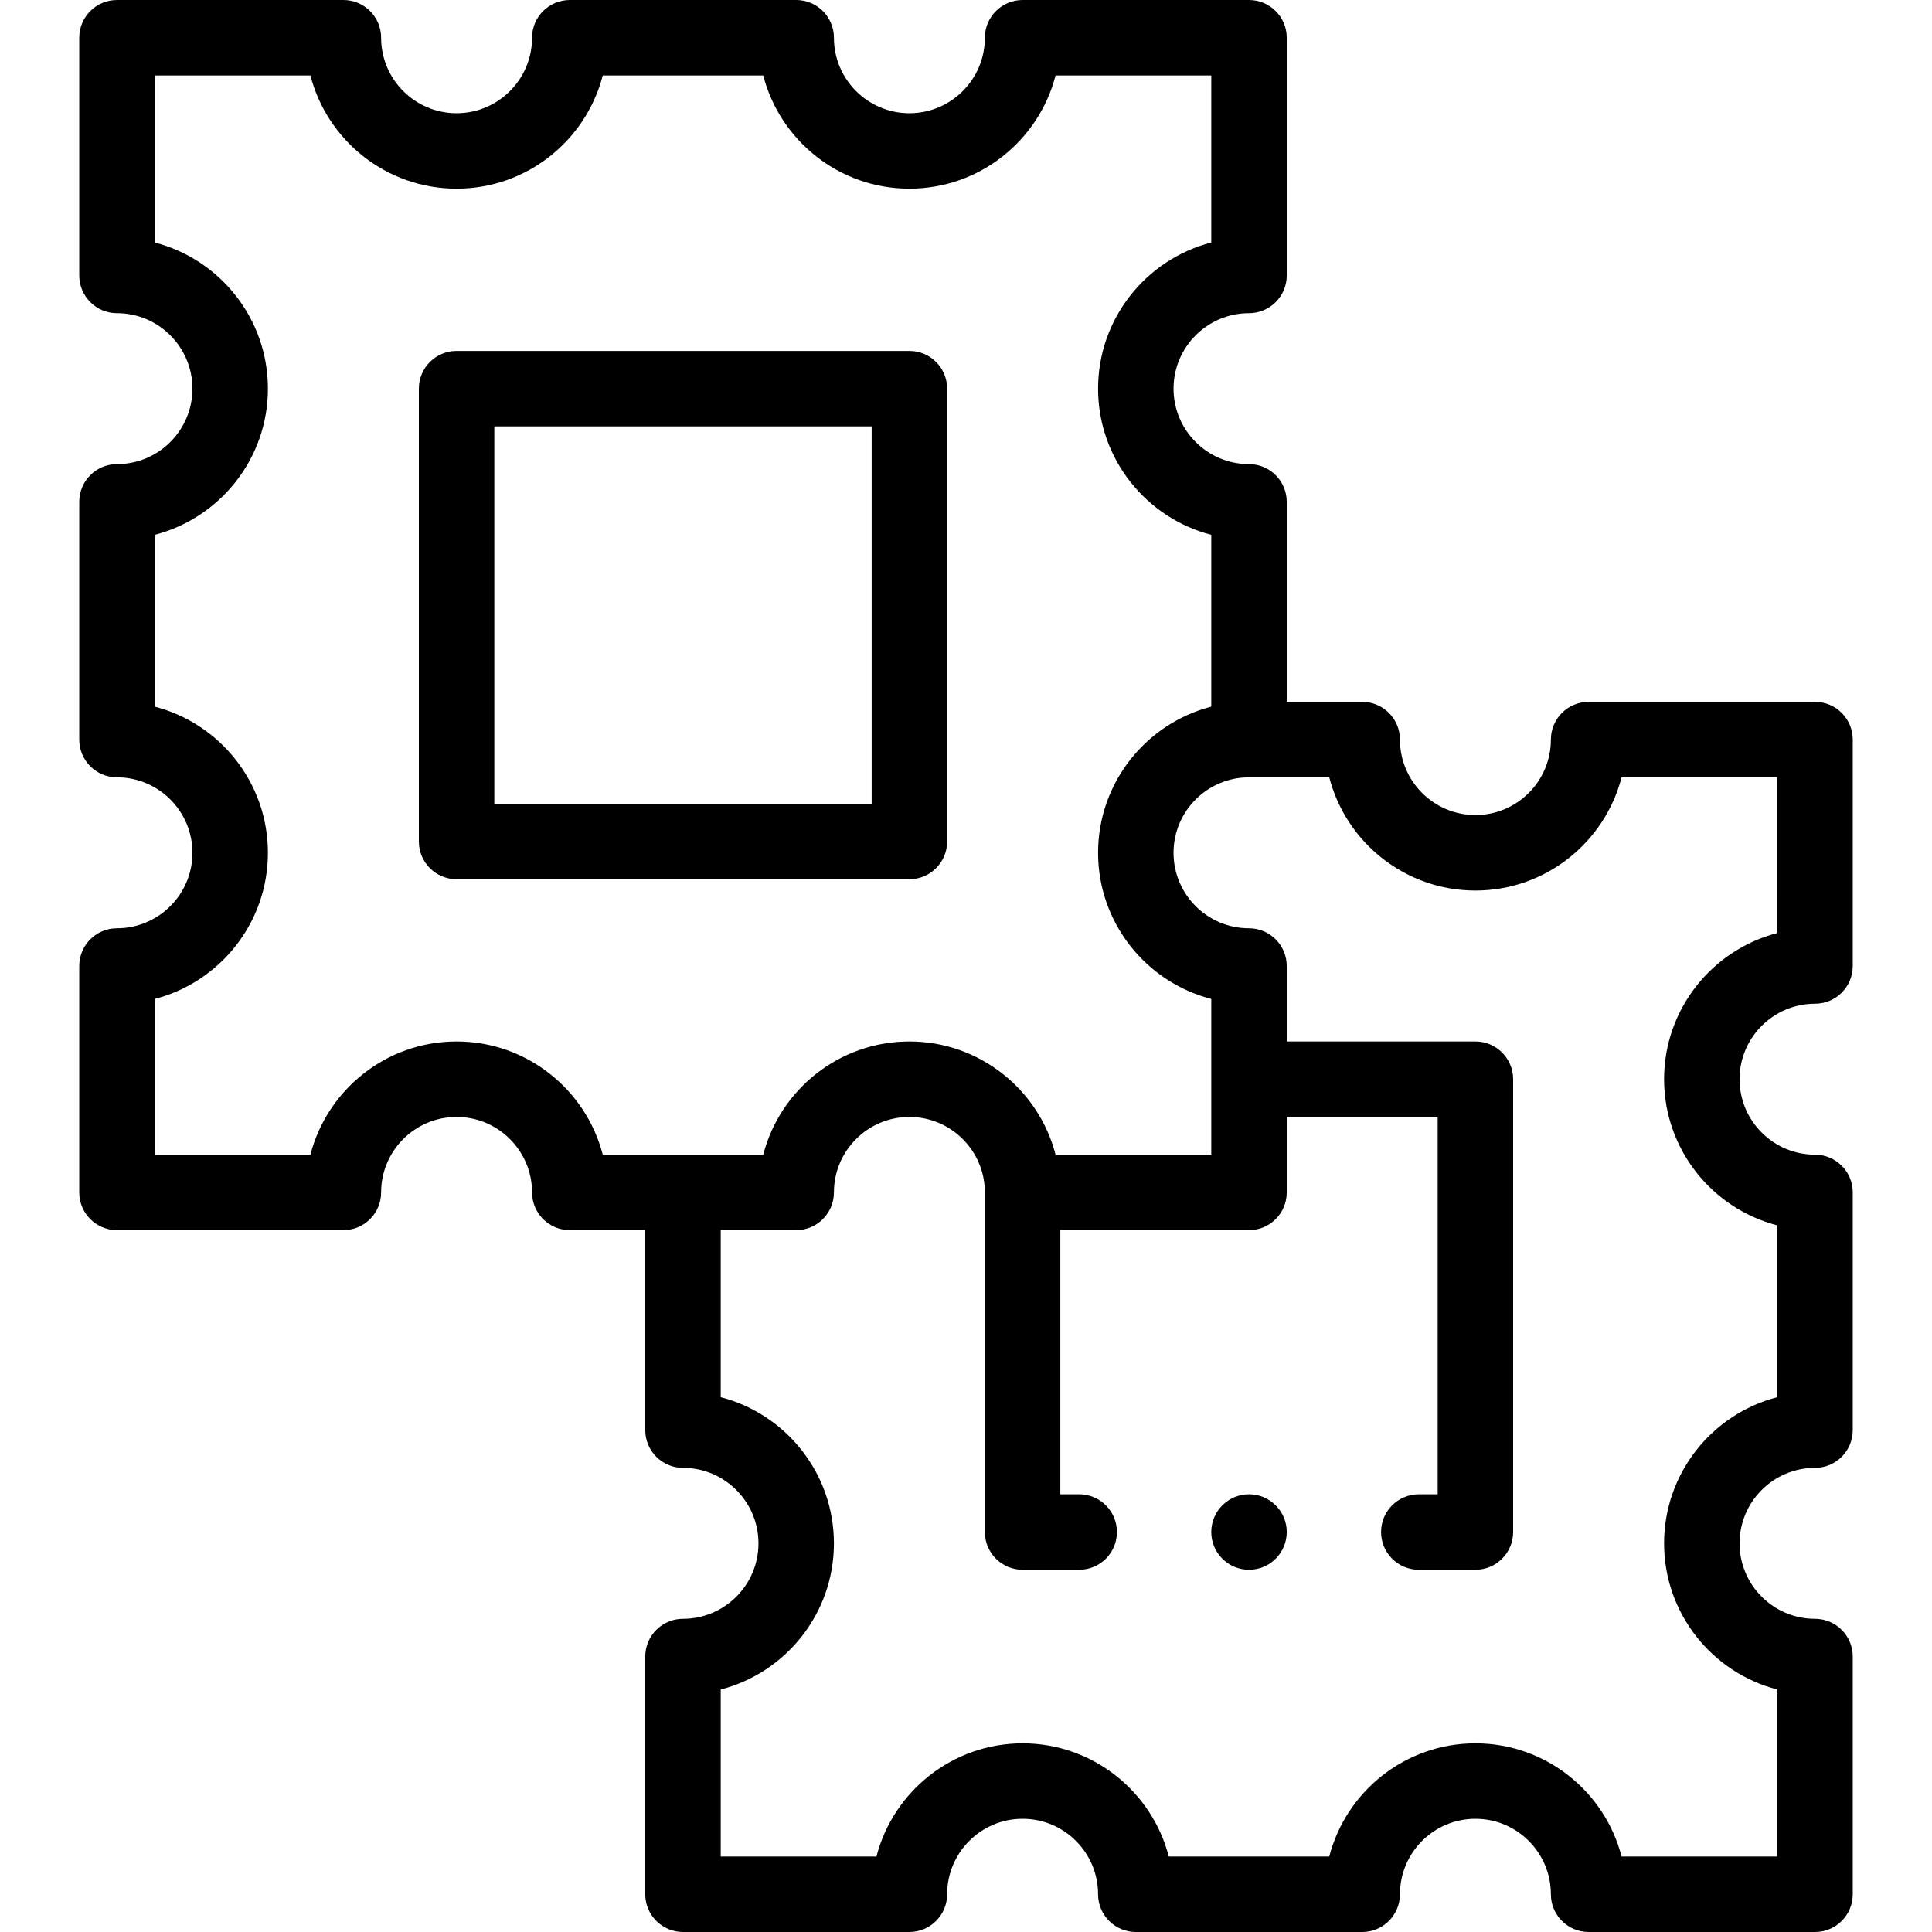
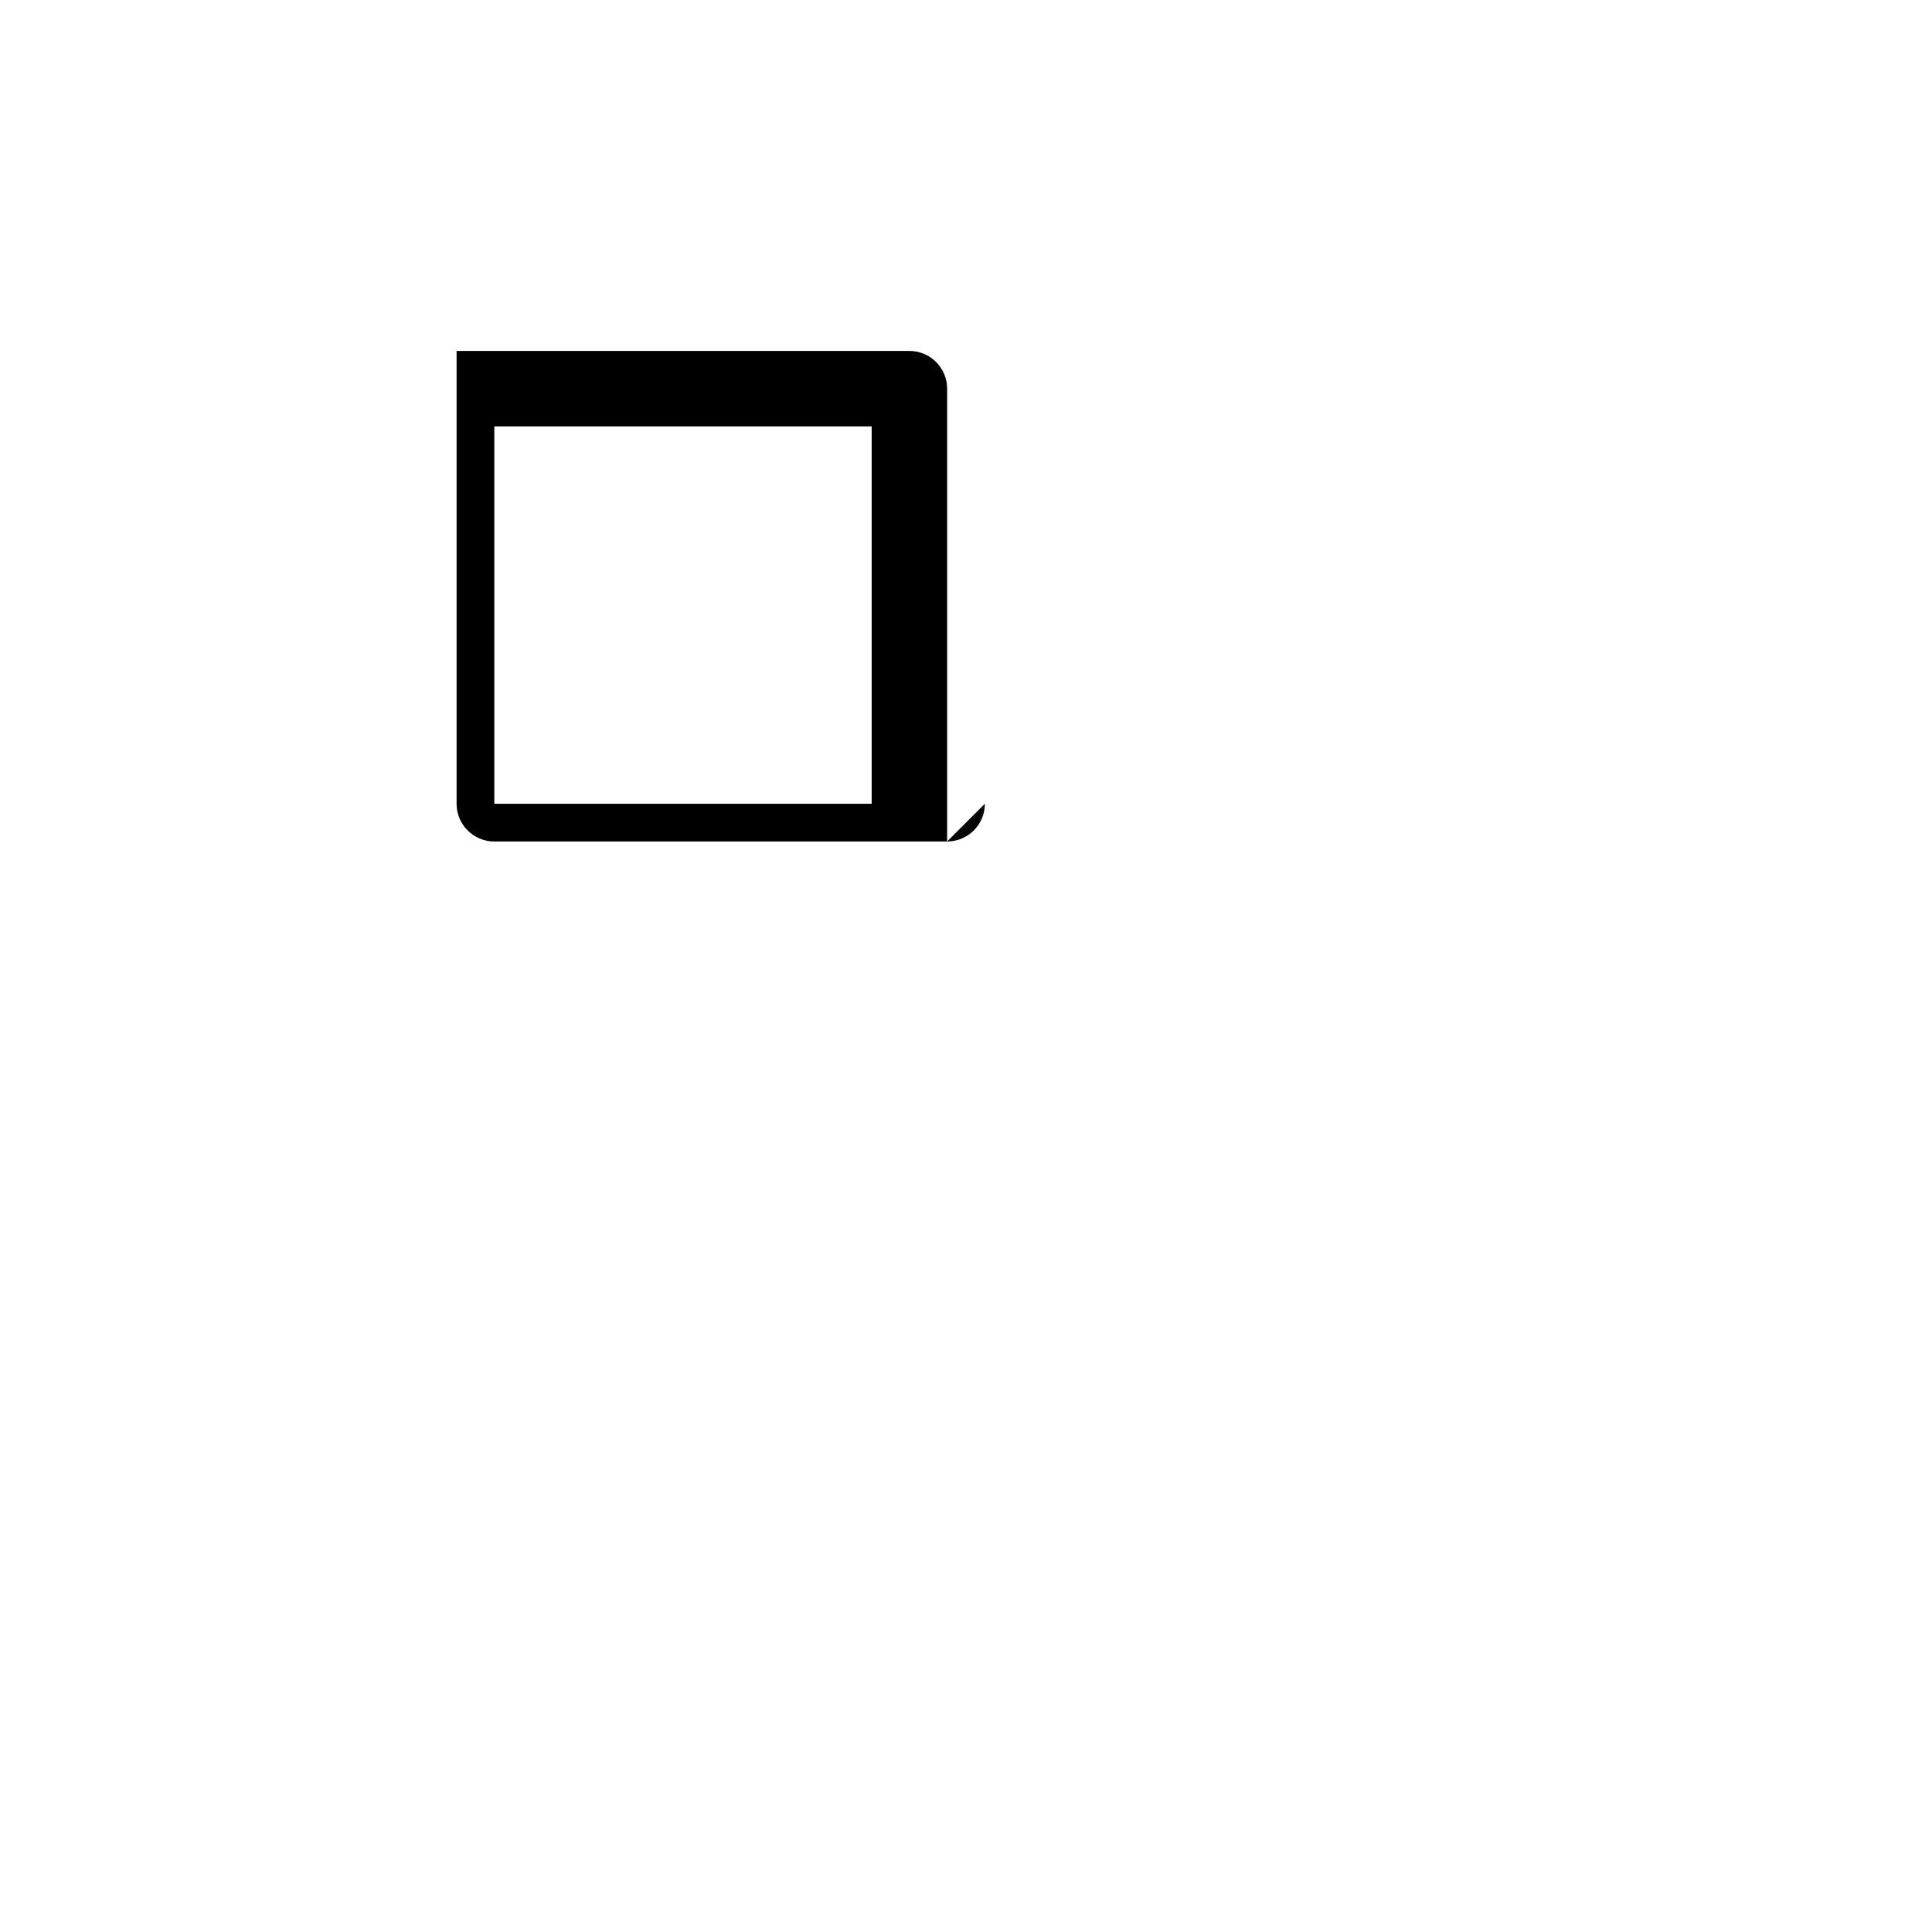
<svg xmlns="http://www.w3.org/2000/svg" id="Capa_1" height="512" viewBox="0 0 512 512" width="512">
  <g>
-     <path d="m481 186h-60c-5.522 0-10 4.478-10 10 0 11.028-8.972 20-20 20s-20-8.972-20-20c0-5.522-4.478-10-10-10h-20v-53c0-5.522-4.478-10-10-10-11.028 0-20-8.972-20-20s8.972-20 20-20c5.522 0 10-4.478 10-10v-63c0-5.522-4.478-10-10-10h-60c-5.522 0-10 4.478-10 10 0 11.028-8.972 20-20 20s-20-8.972-20-20c0-5.522-4.478-10-10-10h-60c-5.522 0-10 4.478-10 10 0 11.028-8.972 20-20 20s-20-8.972-20-20c0-5.522-4.478-10-10-10h-60c-5.522 0-10 4.478-10 10v63c0 5.522 4.478 10 10 10 11.028 0 20 8.972 20 20s-8.972 20-20 20c-5.522 0-10 4.478-10 10v63c0 5.522 4.478 10 10 10 11.028 0 20 8.972 20 20s-8.972 20-20 20c-5.522 0-10 4.478-10 10v60c0 5.522 4.478 10 10 10h60c5.522 0 10-4.478 10-10 0-11.028 8.972-20 20-20s20 8.972 20 20c0 5.522 4.478 10 10 10h20v53c0 5.522 4.478 10 10 10 11.028 0 20 8.972 20 20s-8.972 20-20 20c-5.522 0-10 4.478-10 10v63c0 5.522 4.478 10 10 10h60c5.522 0 10-4.478 10-10 0-11.028 8.972-20 20-20s20 8.972 20 20c0 5.522 4.478 10 10 10h60c5.522 0 10-4.478 10-10 0-11.028 8.972-20 20-20s20 8.972 20 20c0 5.522 4.478 10 10 10h60c5.522 0 10-4.478 10-10v-63c0-5.522-4.478-10-10-10-11.028 0-20-8.972-20-20s8.972-20 20-20c5.522 0 10-4.478 10-10v-63c0-5.522-4.478-10-10-10-11.028 0-20-8.972-20-20s8.972-20 20-20c5.522 0 10-4.478 10-10v-60c0-5.522-4.478-10-10-10zm-360 90c-18.604 0-34.283 12.767-38.734 30h-41.266v-41.266c17.233-4.451 30-20.13 30-38.734s-12.767-34.283-30-38.734v-45.531c17.233-4.451 30-20.13 30-38.734s-12.767-34.284-30-38.735v-44.266h41.266c4.451 17.233 20.13 30 38.734 30s34.283-12.767 38.734-30h42.531c4.451 17.233 20.13 30 38.734 30s34.283-12.767 38.734-30h41.267v44.266c-17.233 4.451-30 20.13-30 38.734s12.767 34.283 30 38.734v45.531c-17.233 4.451-30 20.13-30 38.734s12.767 34.283 30 38.734v41.267h-41.266c-4.451-17.233-20.13-30-38.734-30s-34.283 12.767-38.734 30h-42.531c-4.452-17.233-20.131-30-38.735-30zm350-28.734c-17.233 4.451-30 20.13-30 38.734s12.767 34.283 30 38.734v45.531c-17.233 4.451-30 20.13-30 38.734s12.767 34.283 30 38.734v44.267h-41.266c-4.451-17.233-20.13-30-38.734-30s-34.283 12.767-38.734 30h-42.531c-4.451-17.233-20.13-30-38.734-30s-34.283 12.767-38.734 30h-41.267v-44.266c17.233-4.451 30-20.13 30-38.734s-12.767-34.283-30-38.734v-44.266h20c5.522 0 10-4.478 10-10 0-11.028 8.972-20 20-20s20 8.972 20 20v90c0 5.522 4.478 10 10 10h15c5.522 0 10-4.478 10-10s-4.478-10-10-10h-5v-70h50c5.522 0 10-4.478 10-10v-20h40v100h-5c-5.522 0-10 4.478-10 10s4.478 10 10 10h15c5.522 0 10-4.478 10-10v-120c0-5.522-4.478-10-10-10h-50v-20c0-5.522-4.478-10-10-10-11.028 0-20-8.972-20-20s8.972-20 20-20h21.266c4.451 17.233 20.13 30 38.734 30s34.283-12.767 38.734-30h41.266z" />
-     <path d="m251 223v-120c0-5.522-4.478-10-10-10h-120c-5.522 0-10 4.478-10 10v120c0 5.522 4.478 10 10 10h120c5.522 0 10-4.478 10-10zm-20-10h-100v-100h100z" />
-     <circle cx="331" cy="406.001" r="10" />
+     <path d="m251 223v-120c0-5.522-4.478-10-10-10h-120v120c0 5.522 4.478 10 10 10h120c5.522 0 10-4.478 10-10zm-20-10h-100v-100h100z" />
  </g>
</svg>